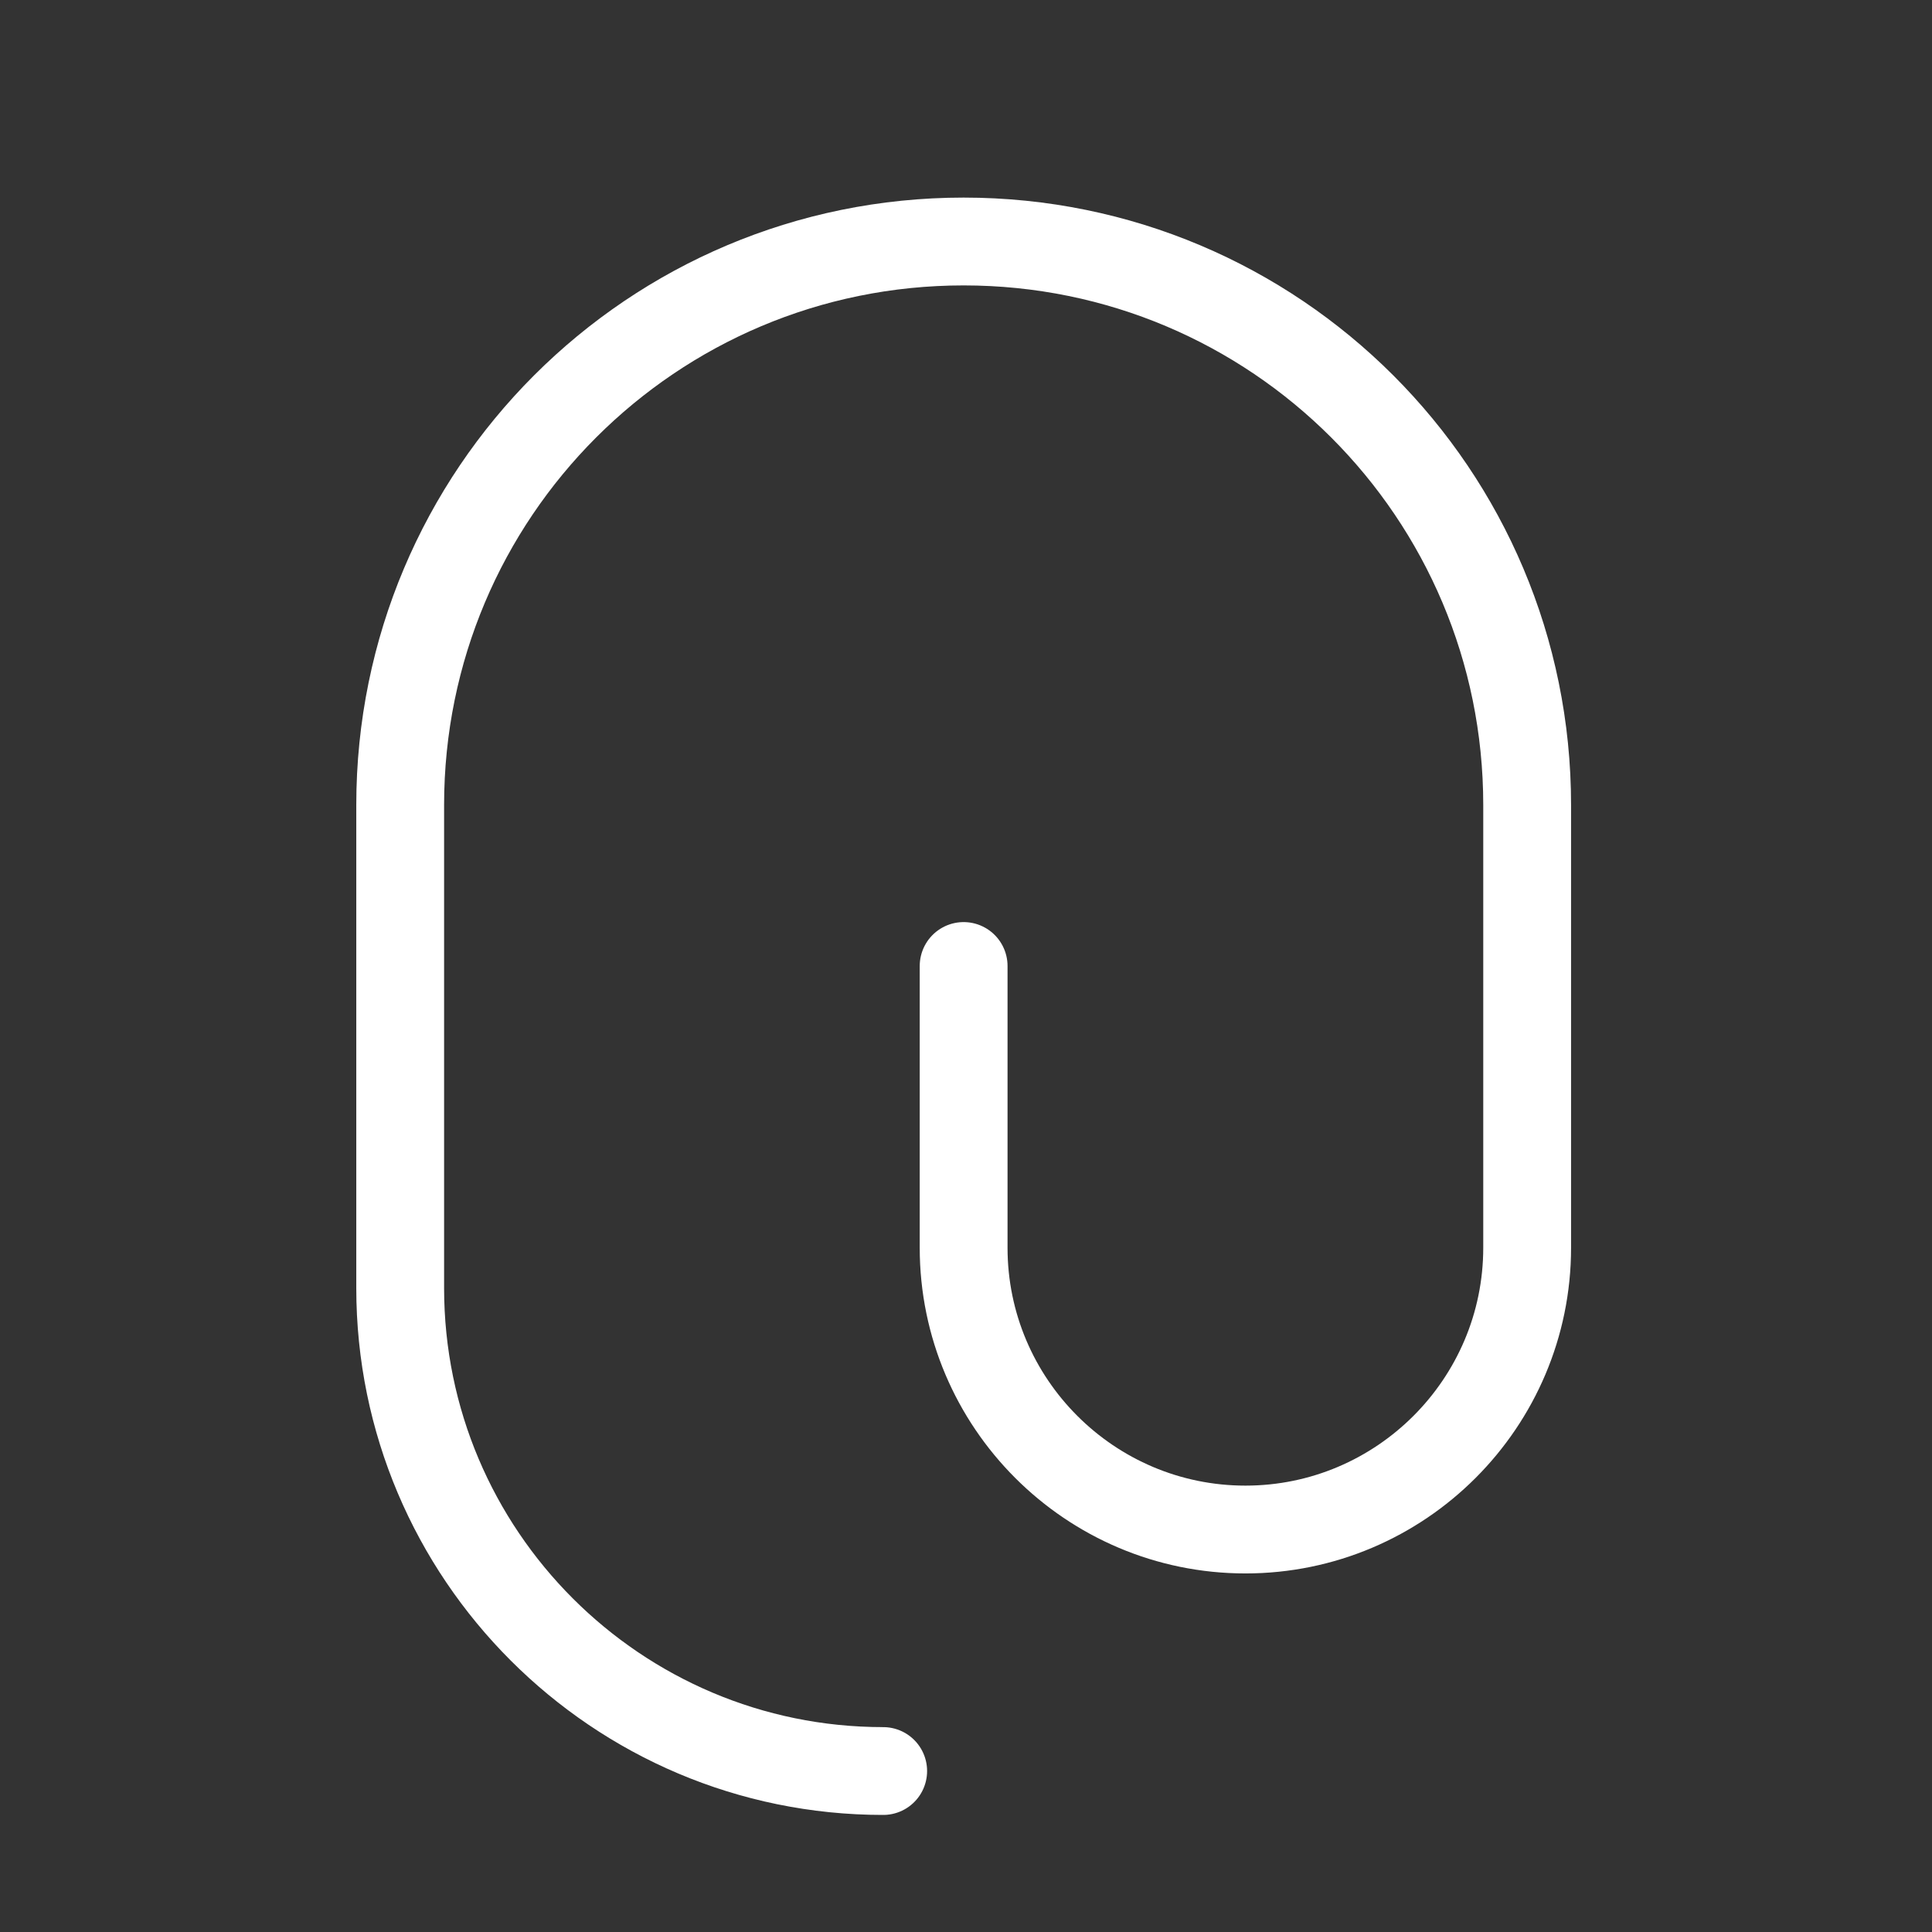
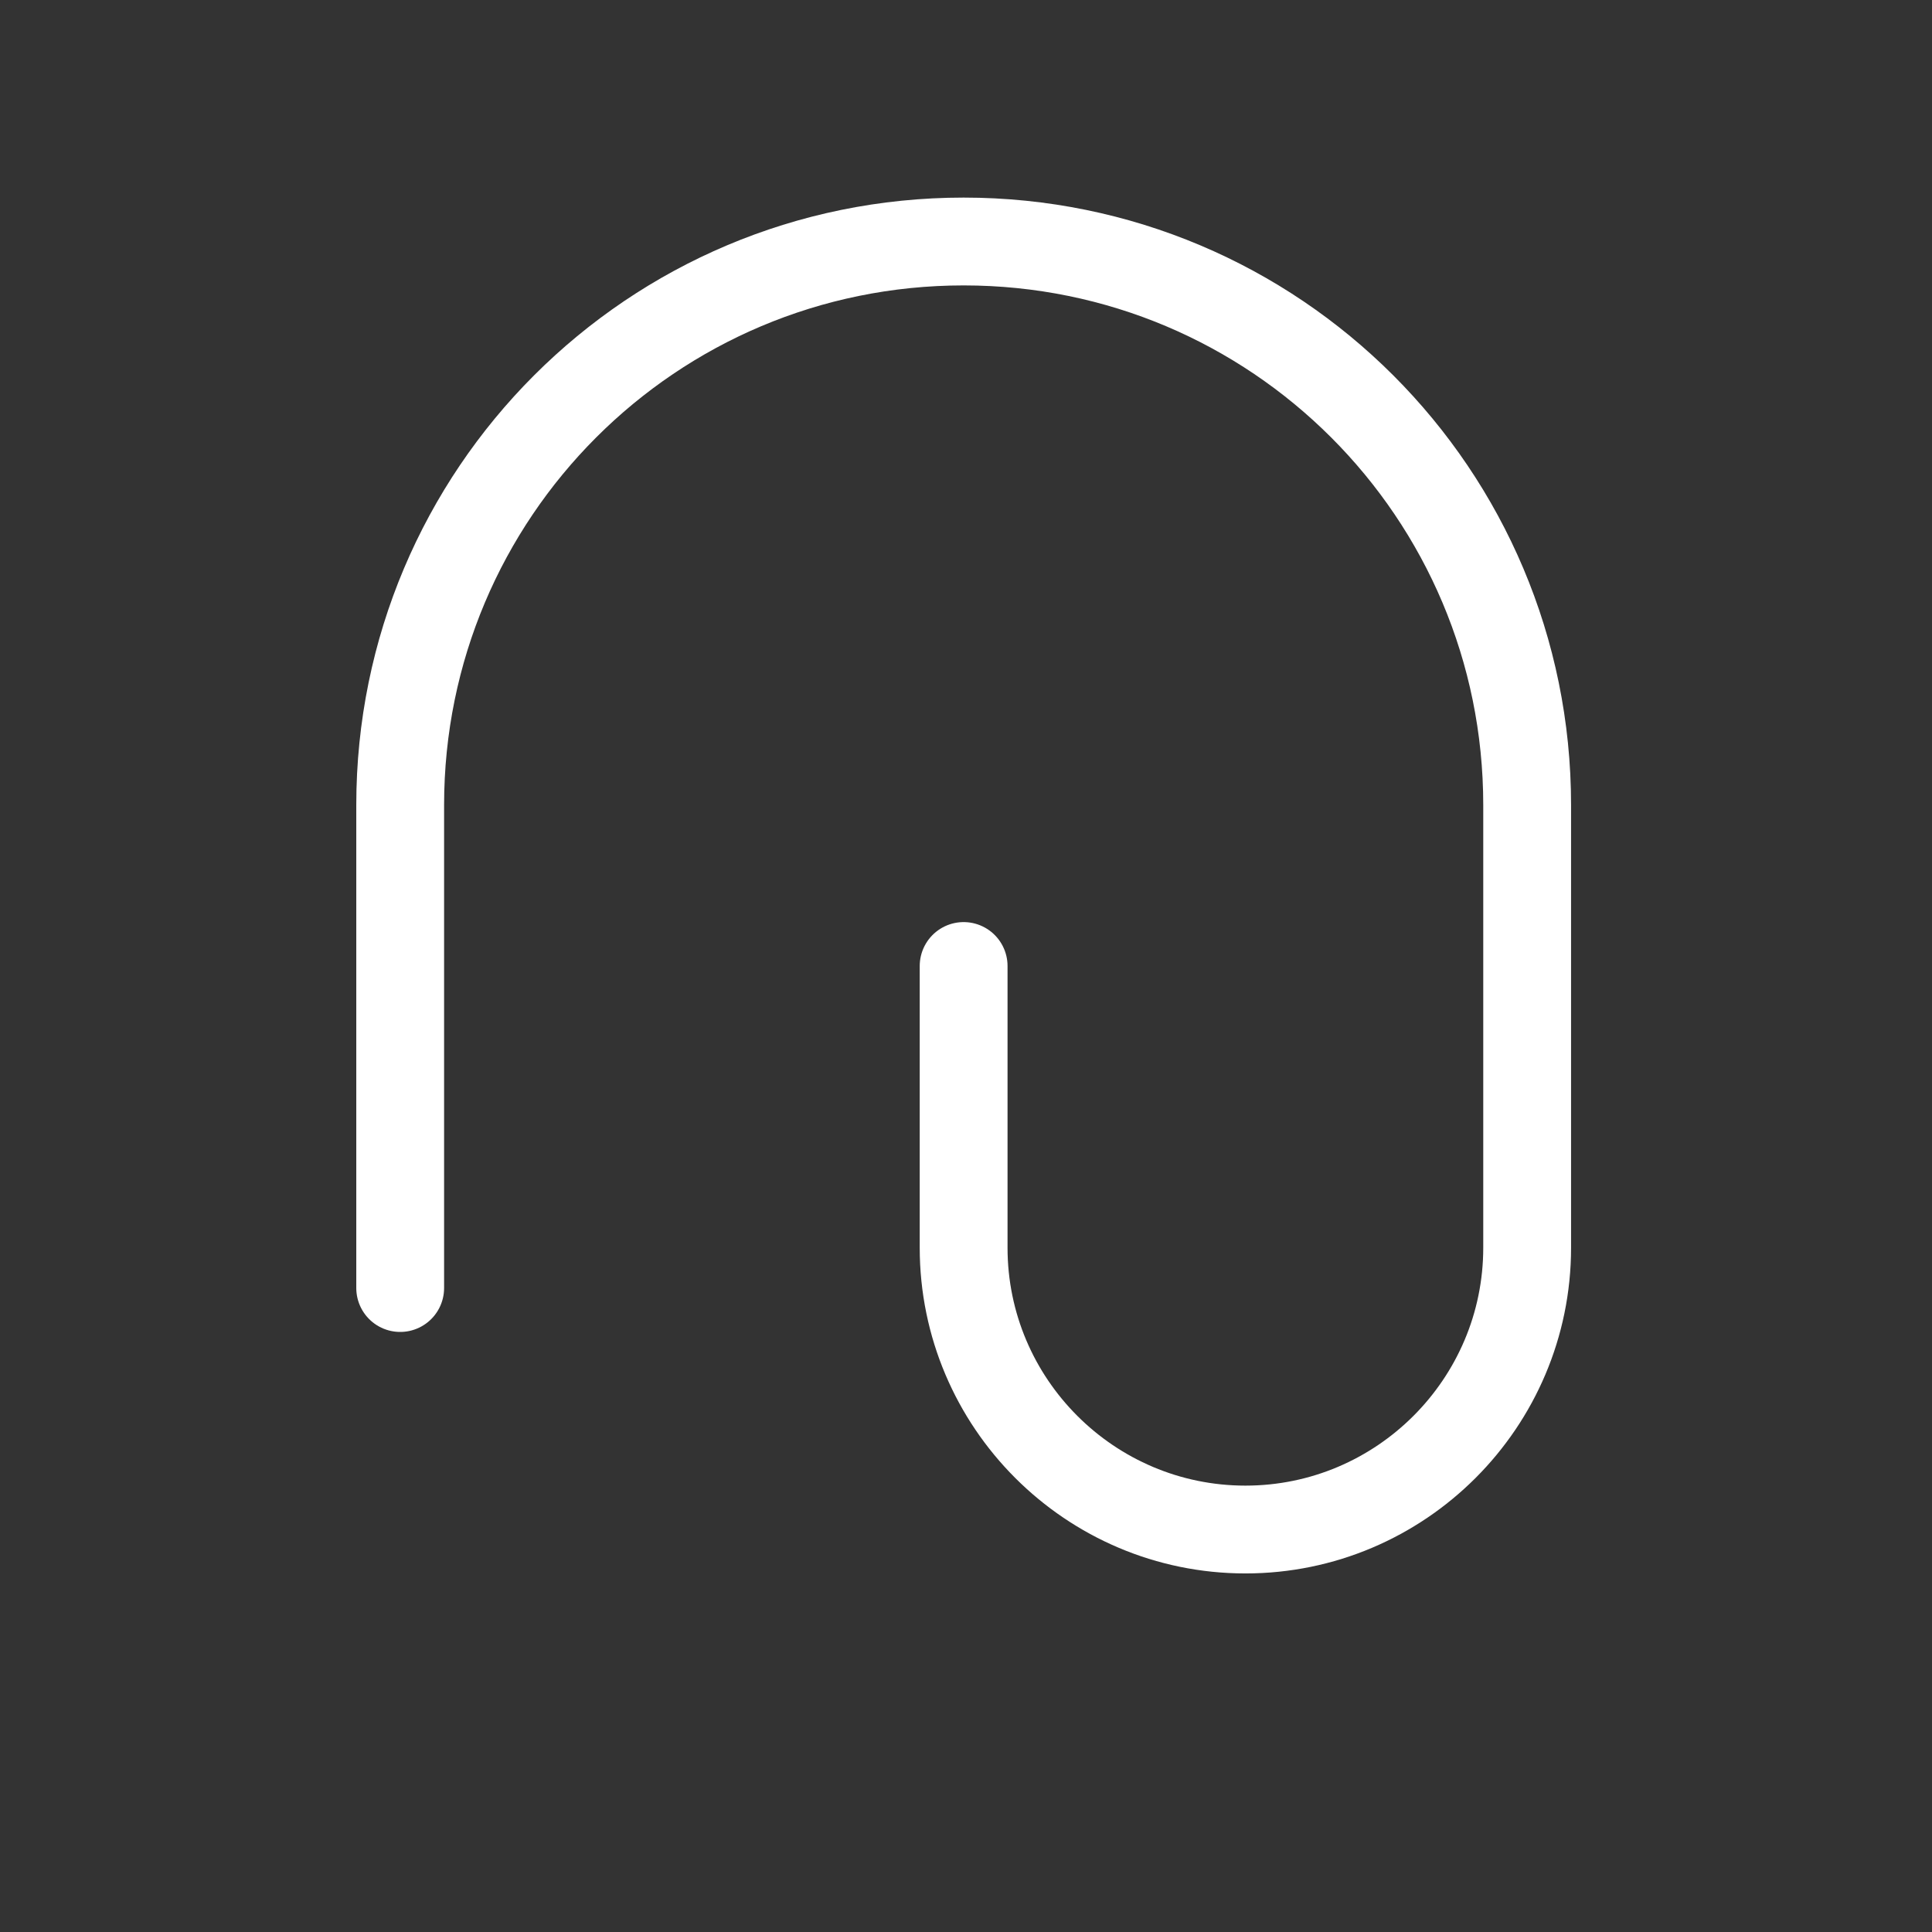
<svg xmlns="http://www.w3.org/2000/svg" width="22" height="22" viewBox="0 0 22 22" fill="none">
  <rect x="0" y="0" width="22" height="22" fill="#333333" stroke="none" />
-   <path d="M10.973 11V14.208C10.973 15.977 12.412 17.417 14.182 17.417C15.951 17.417 17.39 15.977 17.39 14.208V9.167C17.39 5.619 14.521 2.75 10.973 2.75C7.426 2.75 4.557 5.619 4.557 9.167V14.667C4.557 17.701 7.022 20.167 10.057 20.167" stroke="white" stroke-linecap="round" stroke-linejoin="round" />
+   <path d="M10.973 11V14.208C10.973 15.977 12.412 17.417 14.182 17.417C15.951 17.417 17.39 15.977 17.39 14.208V9.167C17.39 5.619 14.521 2.75 10.973 2.75C7.426 2.75 4.557 5.619 4.557 9.167V14.667" stroke="white" stroke-linecap="round" stroke-linejoin="round" />
</svg>